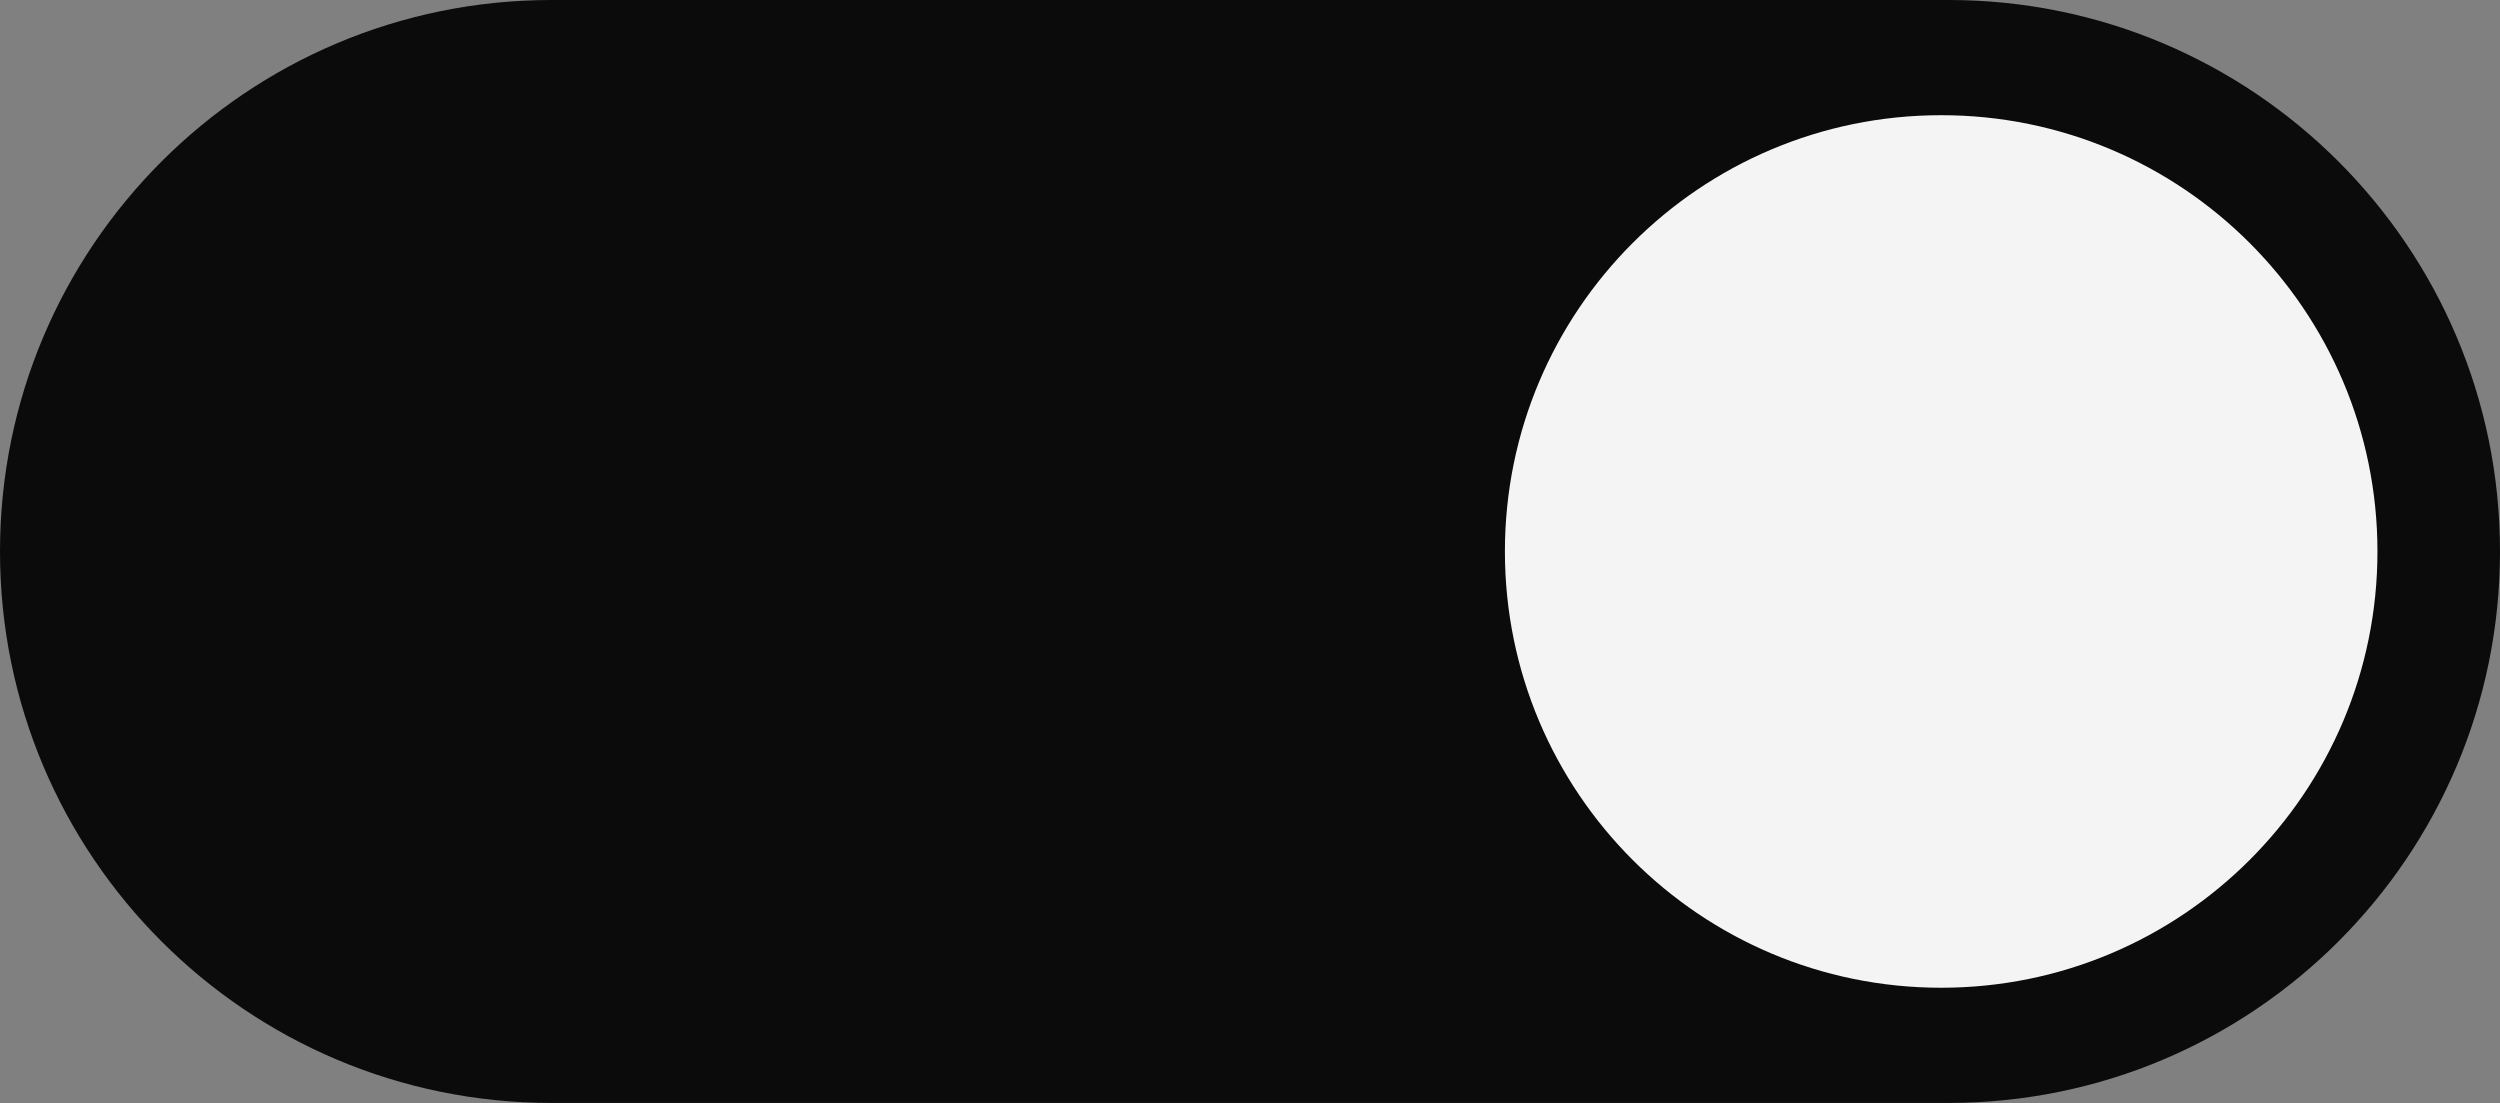
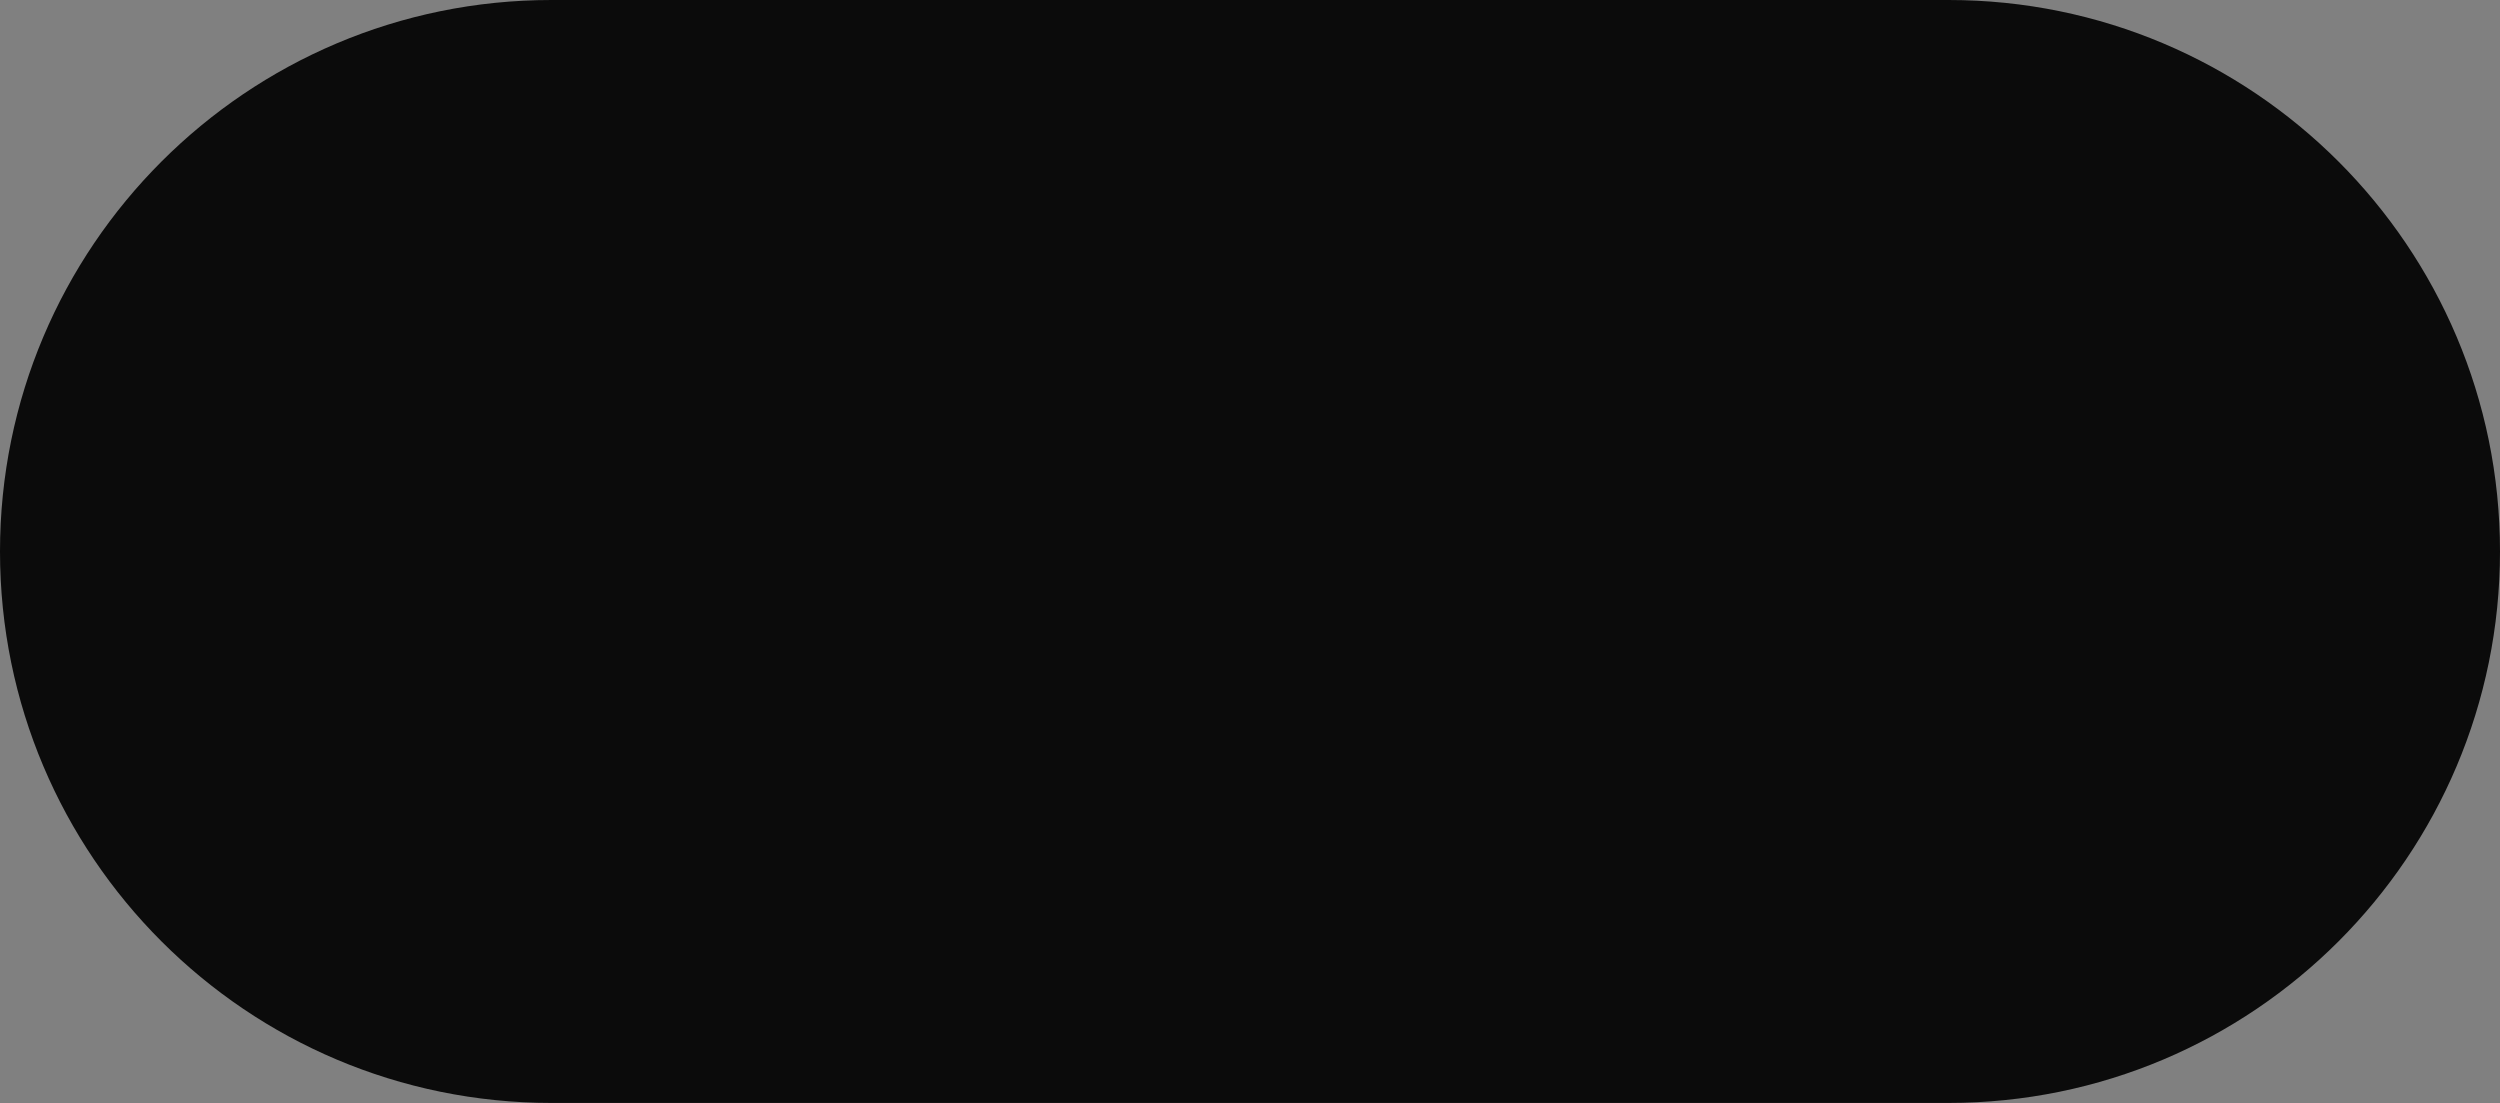
<svg xmlns="http://www.w3.org/2000/svg" fill="#000000" height="220.6" id="Layer" preserveAspectRatio="xMidYMid meet" version="1.1" viewBox="0.0 0.0 500.0 220.6" width="500" x="0" xml:space="preserve" y="0" zoomAndPan="magnify">
  <rect x="0.0" y="0.0" width="500.0" height="220.6" fill="#808080" stroke="none" />
  <g>
    <g id="change1_1">
      <path d="M500,110.294L500,110.294c0,60.914-49.38,110.294-110.293,110.294H110.294 C49.381,220.588,0,171.208,0,110.294l0,0C0,49.381,49.381,0,110.294,0h279.412 C450.62,0,500,49.381,500,110.294z" fill="#0b0b0b" />
    </g>
    <g id="change2_1">
-       <path d="M475.49,110.294c0,48.19-39.065,87.255-87.254,87.255 c-48.19,0-87.255-39.065-87.255-87.255c0-48.189,39.065-87.255,87.255-87.255 C436.425,23.039,475.49,62.105,475.49,110.294z" fill="#f4f4f4" />
-     </g>
+       </g>
  </g>
</svg>